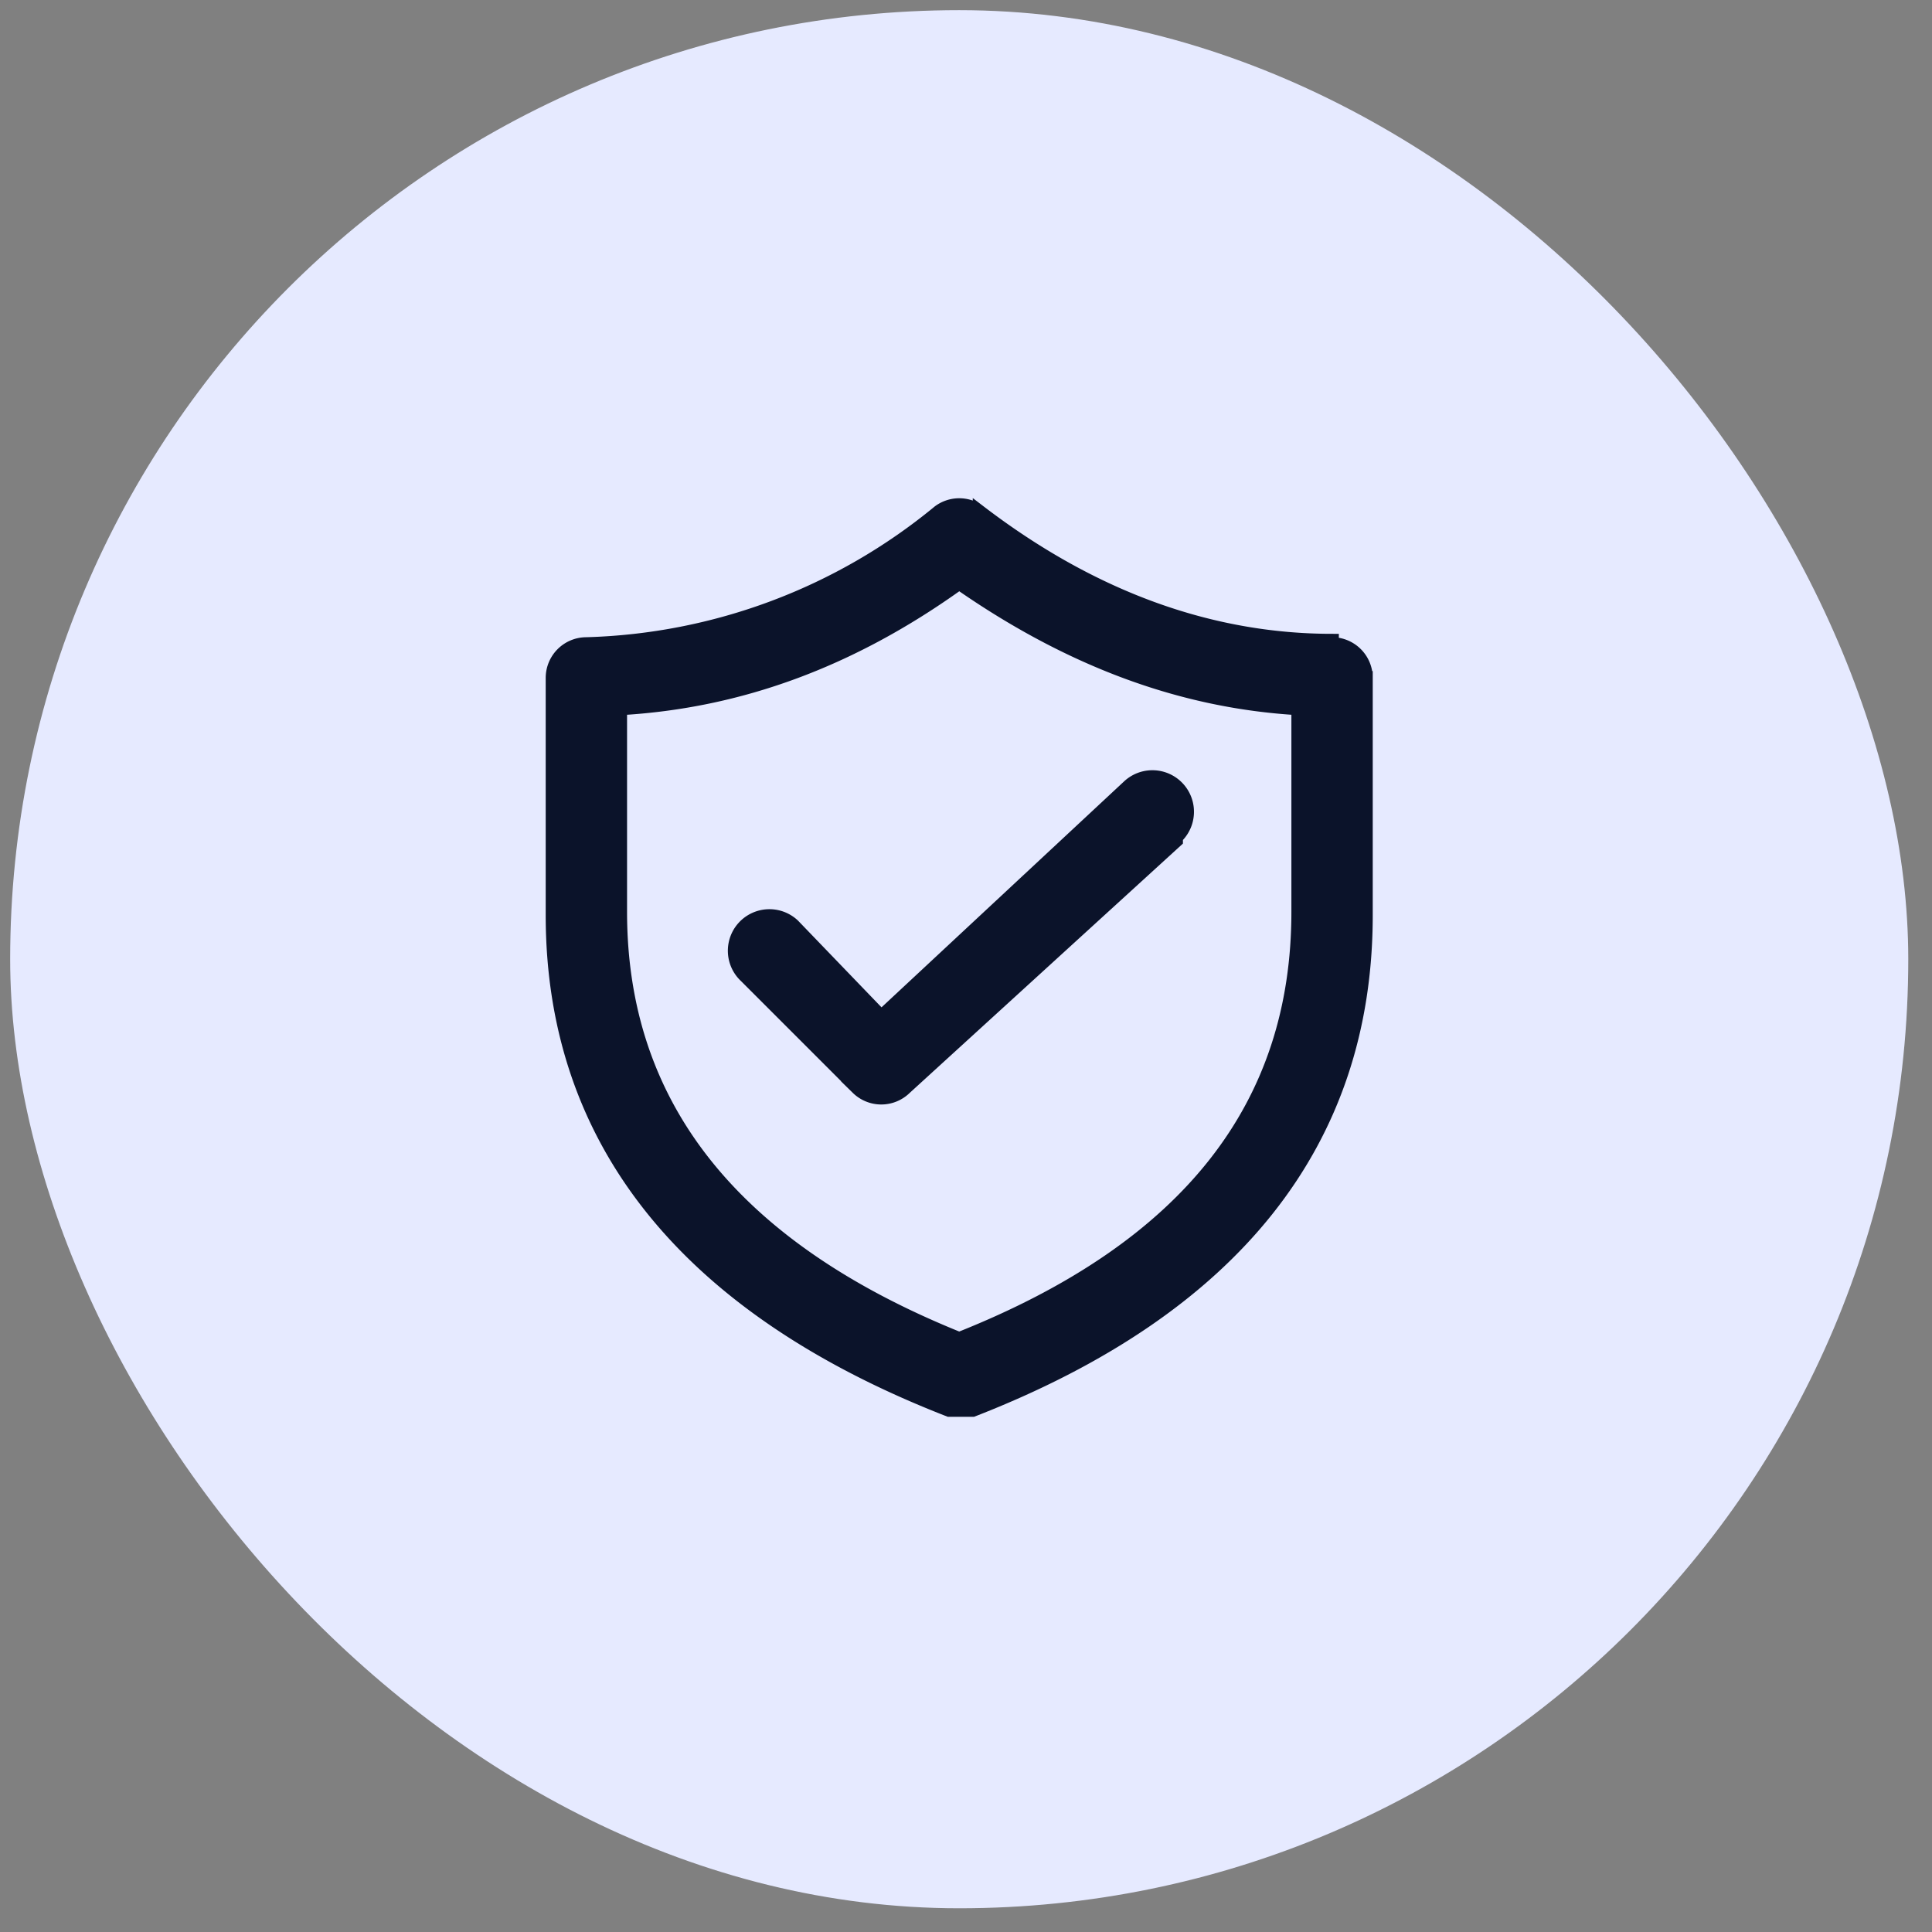
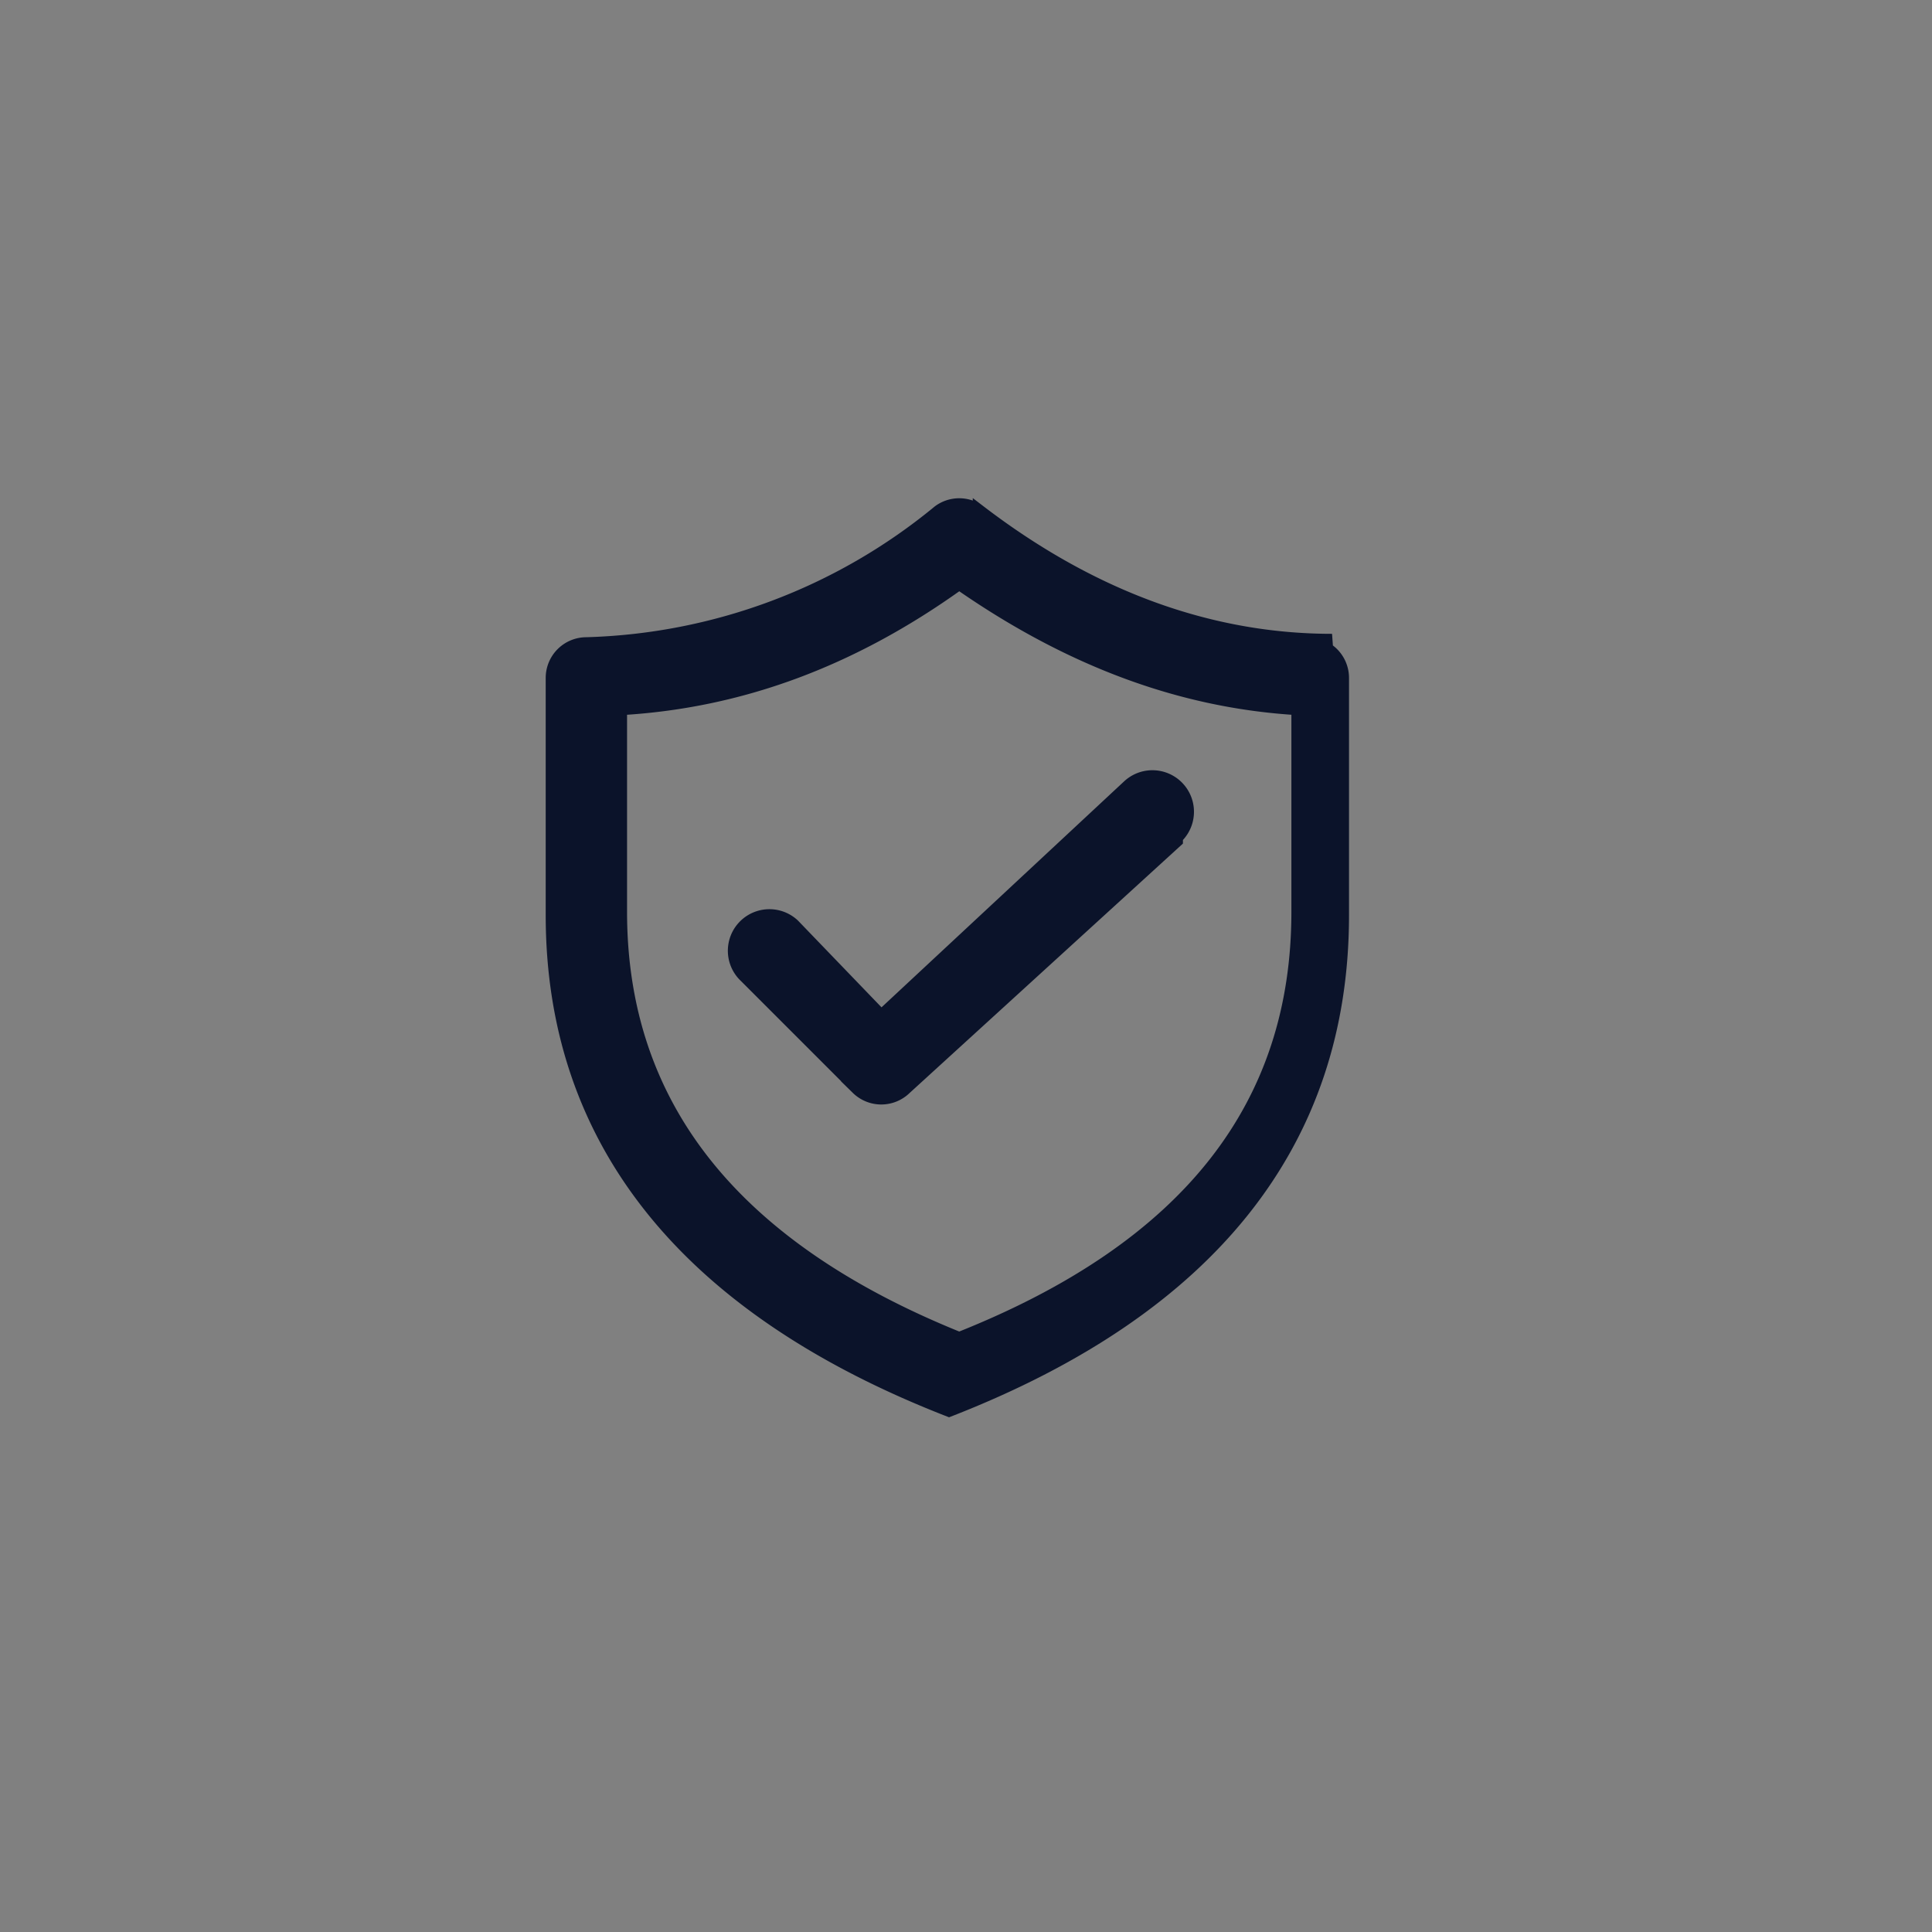
<svg xmlns="http://www.w3.org/2000/svg" width="57" height="57" fill="none">
  <rect width="100%" height="100%" fill="#808080" stroke="none" />
-   <rect width="56" height="56" x=".3" y=".3" fill="#E6EAFF" rx="28" />
-   <path fill="#0B132A" stroke="#0B132A" stroke-width=".4" d="M34.7 24.7a1 1 0 1 0-1.4-1.5L26 30l-2.6-2.7a1 1 0 0 0-1.4 1.5l3.3 3.3a1 1 0 0 0 1.4 0l8-7.3Zm4.6-5.8c-3.5 0-7-1.2-10.4-3.8a1 1 0 0 0-1.2 0A17.1 17.1 0 0 1 17.3 19a1 1 0 0 0-1 1v7c0 6.7 4 11.6 11.7 14.6h.7c7.7-3 11.6-7.9 11.6-14.6v-7a1 1 0 0 0-1-1Zm-21 2c3.5-.2 6.8-1.4 10-3.7 3.3 2.3 6.6 3.5 10 3.7v6c0 5.7-3.2 9.9-10 12.6-6.7-2.7-10-6.9-10-12.6v-6Z" />
+   <path fill="#0B132A" stroke="#0B132A" stroke-width=".4" d="M34.7 24.7a1 1 0 1 0-1.4-1.5L26 30l-2.6-2.7a1 1 0 0 0-1.4 1.5l3.3 3.3a1 1 0 0 0 1.4 0l8-7.3Zm4.6-5.8c-3.5 0-7-1.2-10.4-3.8a1 1 0 0 0-1.2 0A17.1 17.1 0 0 1 17.3 19a1 1 0 0 0-1 1v7c0 6.7 4 11.6 11.7 14.6c7.7-3 11.6-7.9 11.6-14.6v-7a1 1 0 0 0-1-1Zm-21 2c3.5-.2 6.8-1.4 10-3.7 3.3 2.3 6.6 3.5 10 3.7v6c0 5.7-3.2 9.9-10 12.6-6.7-2.7-10-6.9-10-12.6v-6Z" />
</svg>